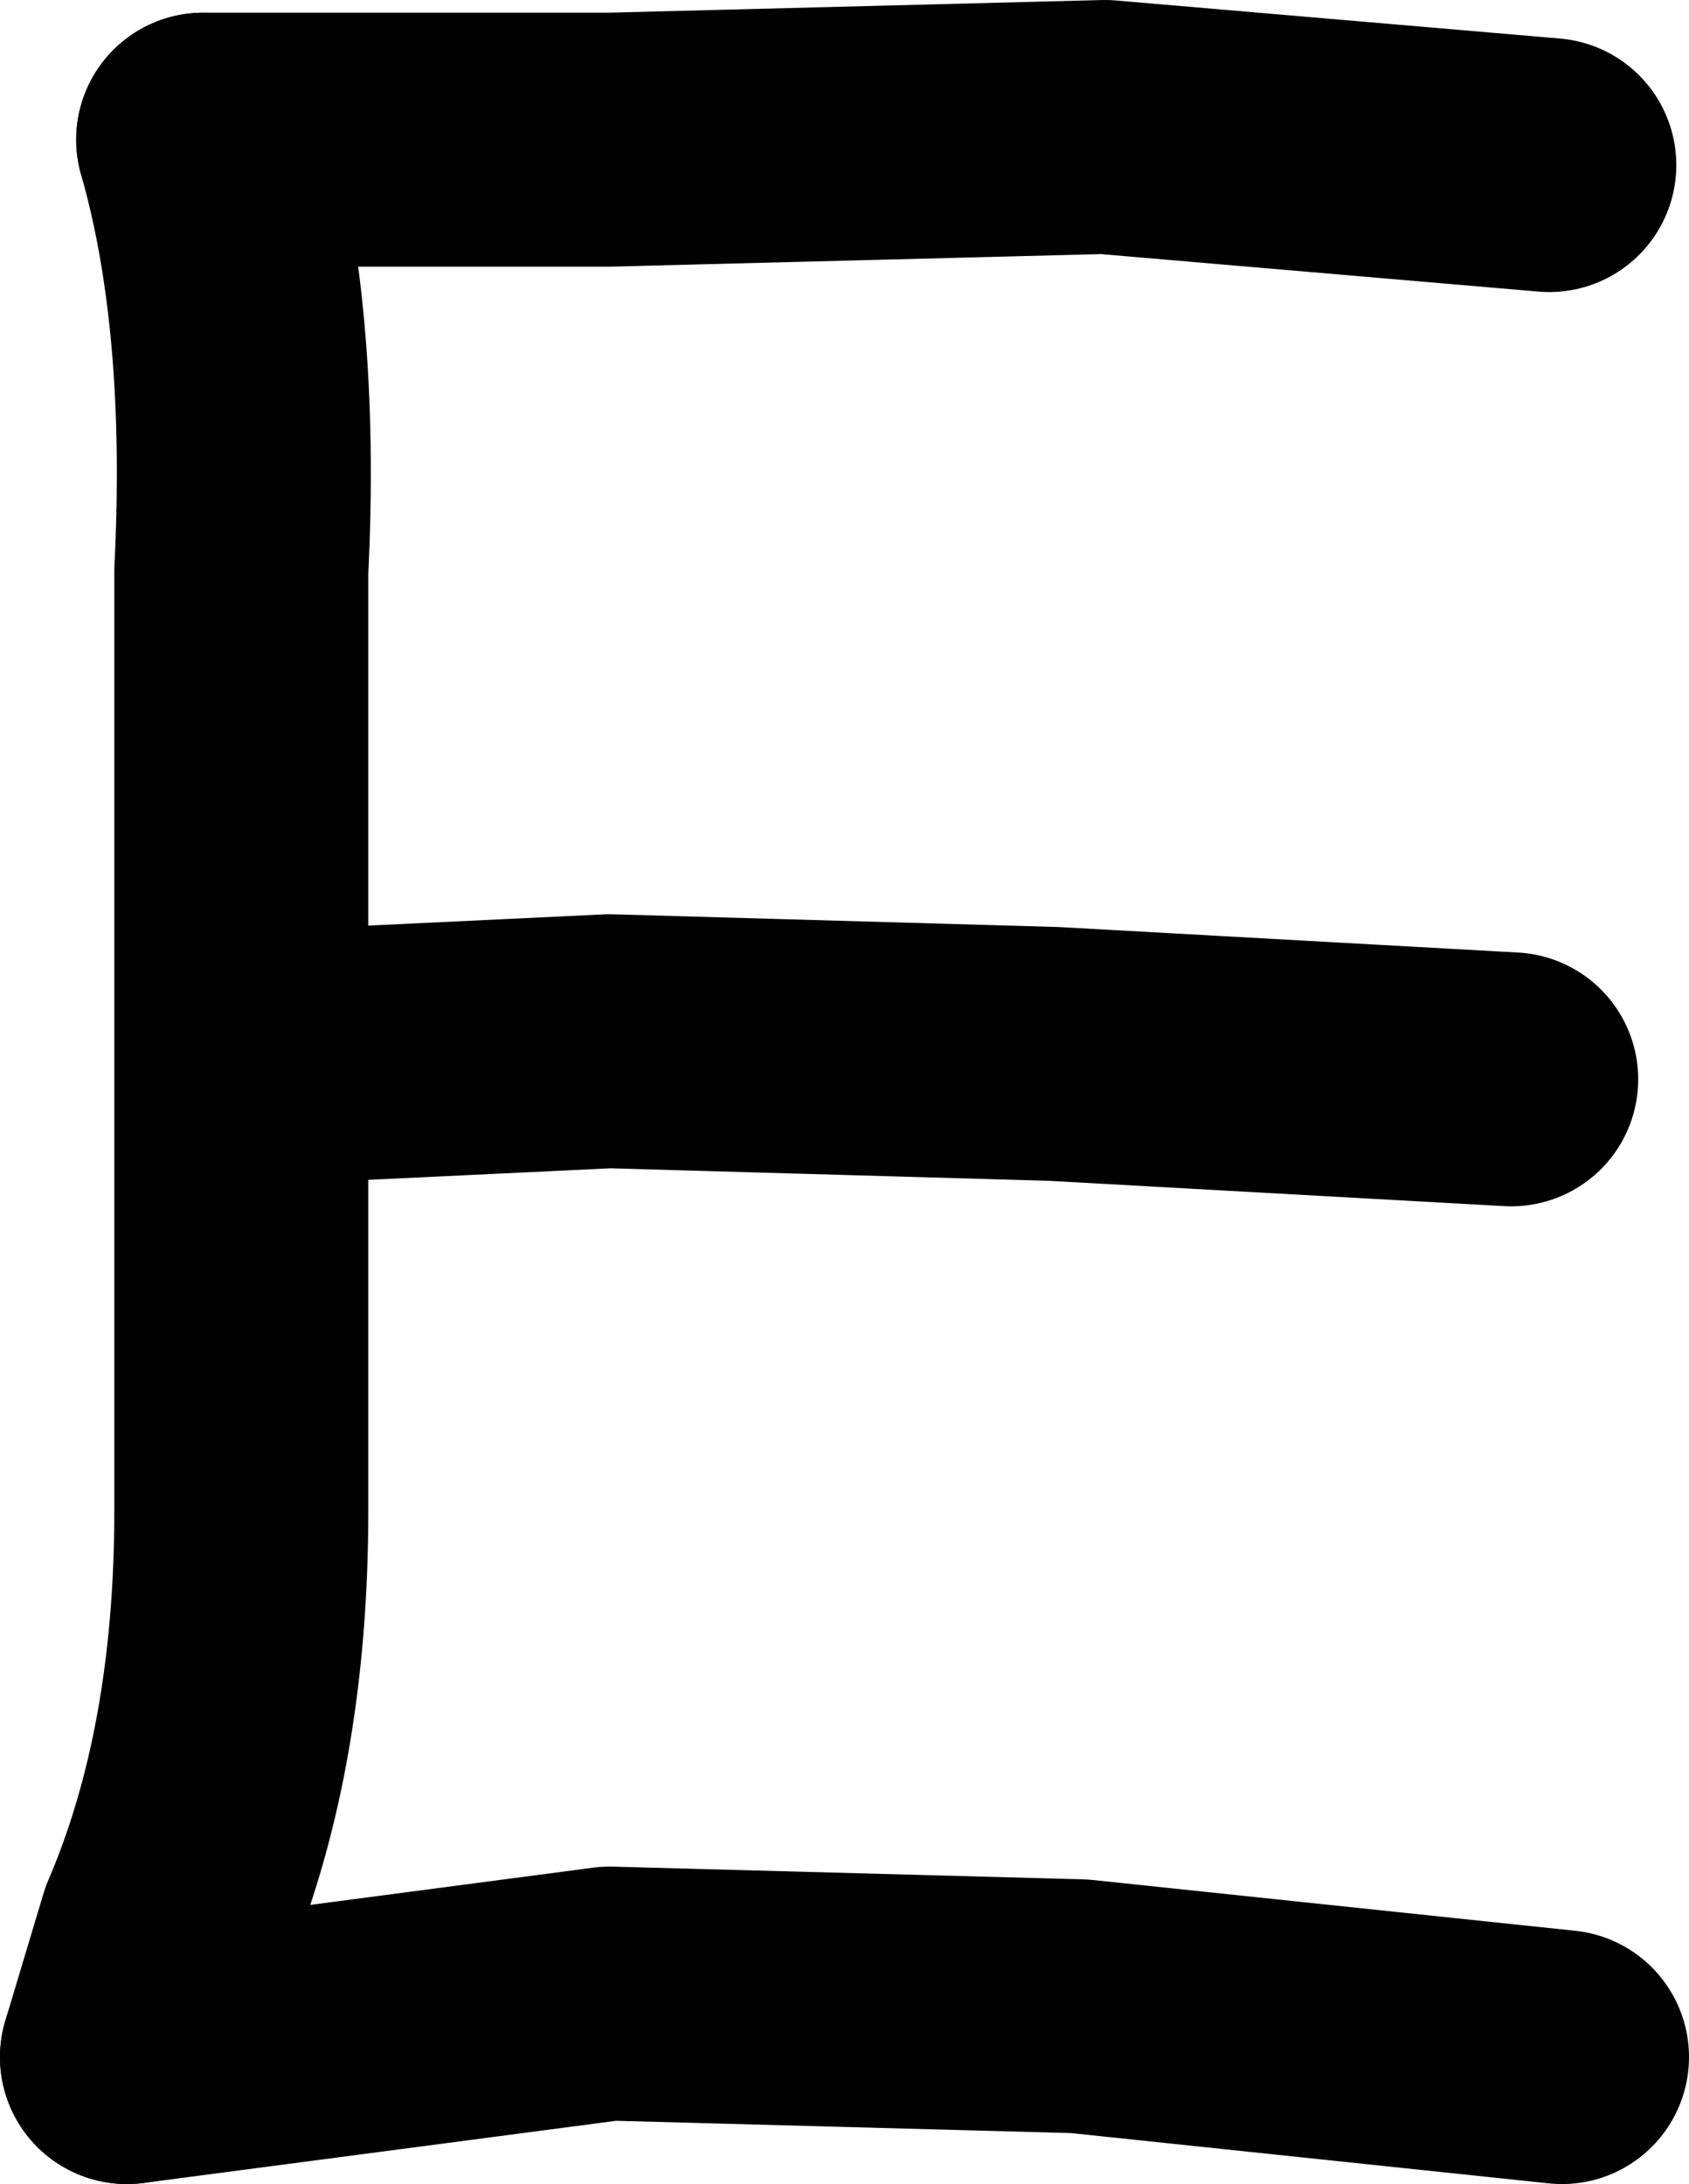
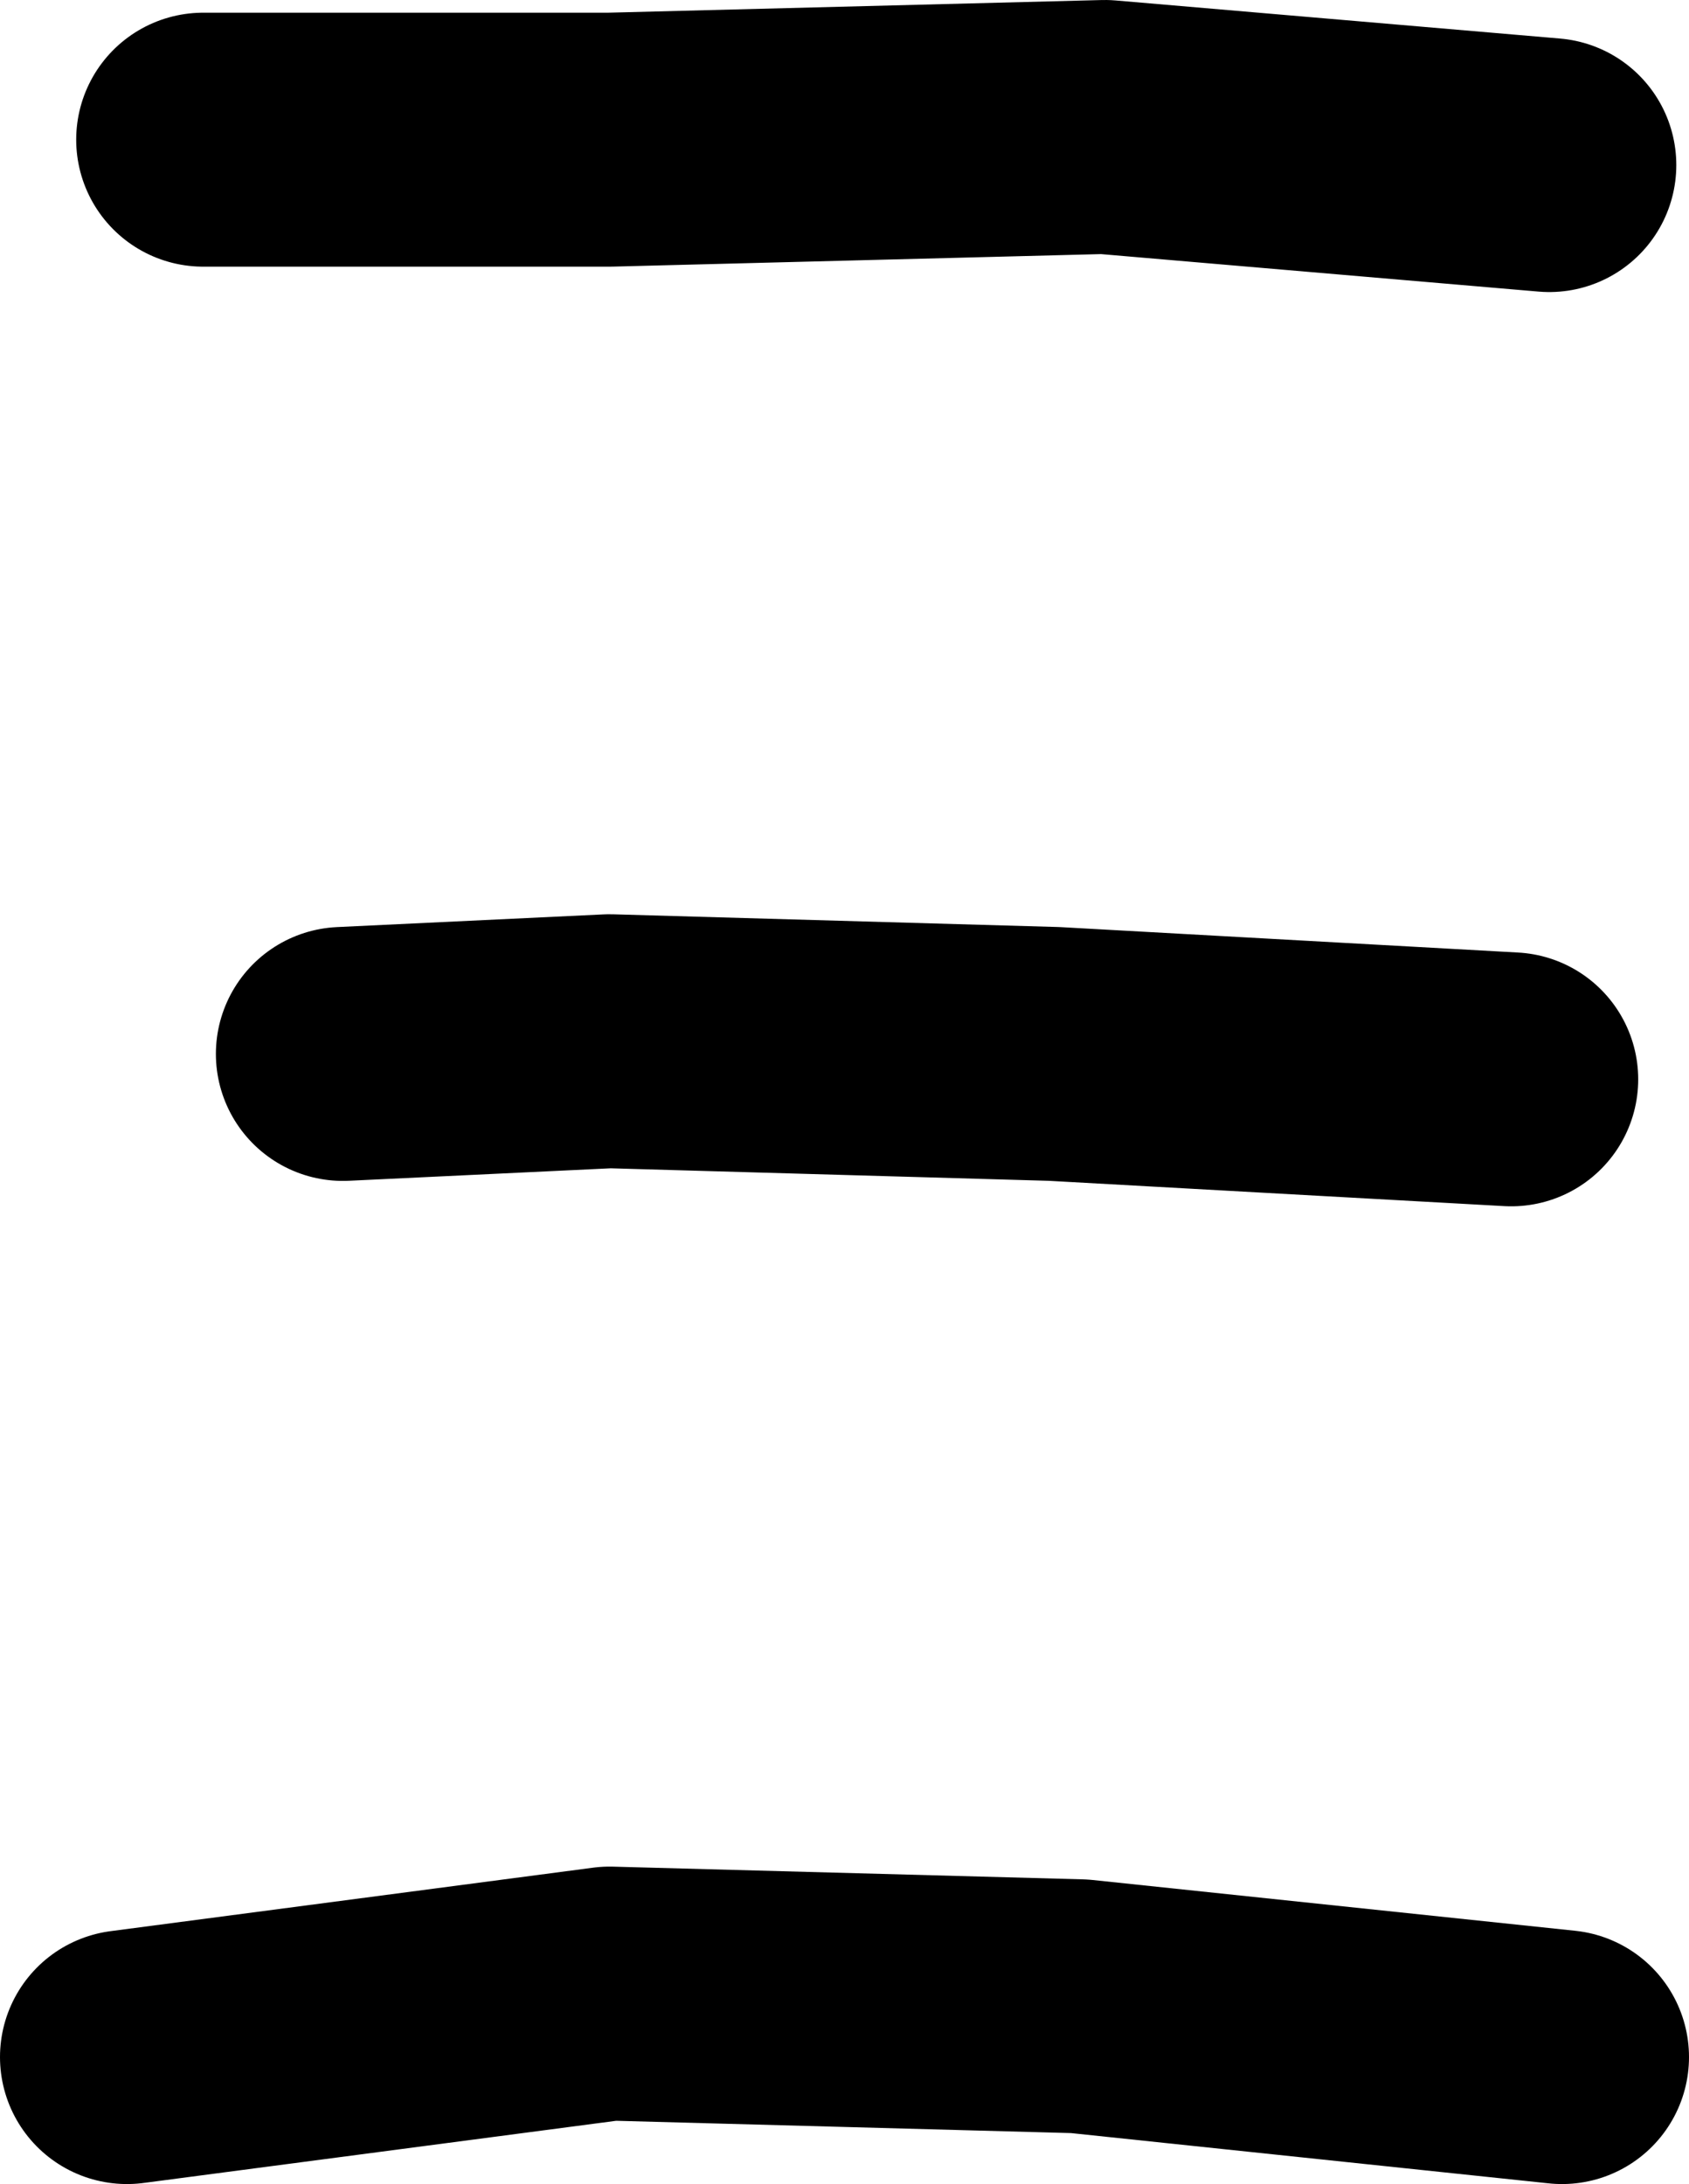
<svg xmlns="http://www.w3.org/2000/svg" height="8.6px" width="6.65px">
  <g transform="matrix(1.0, 0.0, 0.0, 1.0, 3.4, 4.55)">
-     <path d="M-2.6 -4.0 Q-2.4 -3.3 -2.45 -2.3 L-2.45 -0.4 -2.45 1.4 Q-2.45 2.35 -2.75 3.05 L-2.9 3.55" fill="none" stroke="#000000" stroke-linecap="round" stroke-linejoin="round" stroke-width="1.0" />
    <path d="M-2.05 -0.4 L-1.0 -0.45 0.75 -0.4 2.55 -0.3 M-2.6 -4.0 L-1.0 -4.0 0.95 -4.05 2.7 -3.9 M-2.9 3.55 L-1.0 3.3 0.85 3.35 2.75 3.55" fill="none" stroke="#000000" stroke-linecap="round" stroke-linejoin="round" stroke-width="1.0" />
  </g>
</svg>